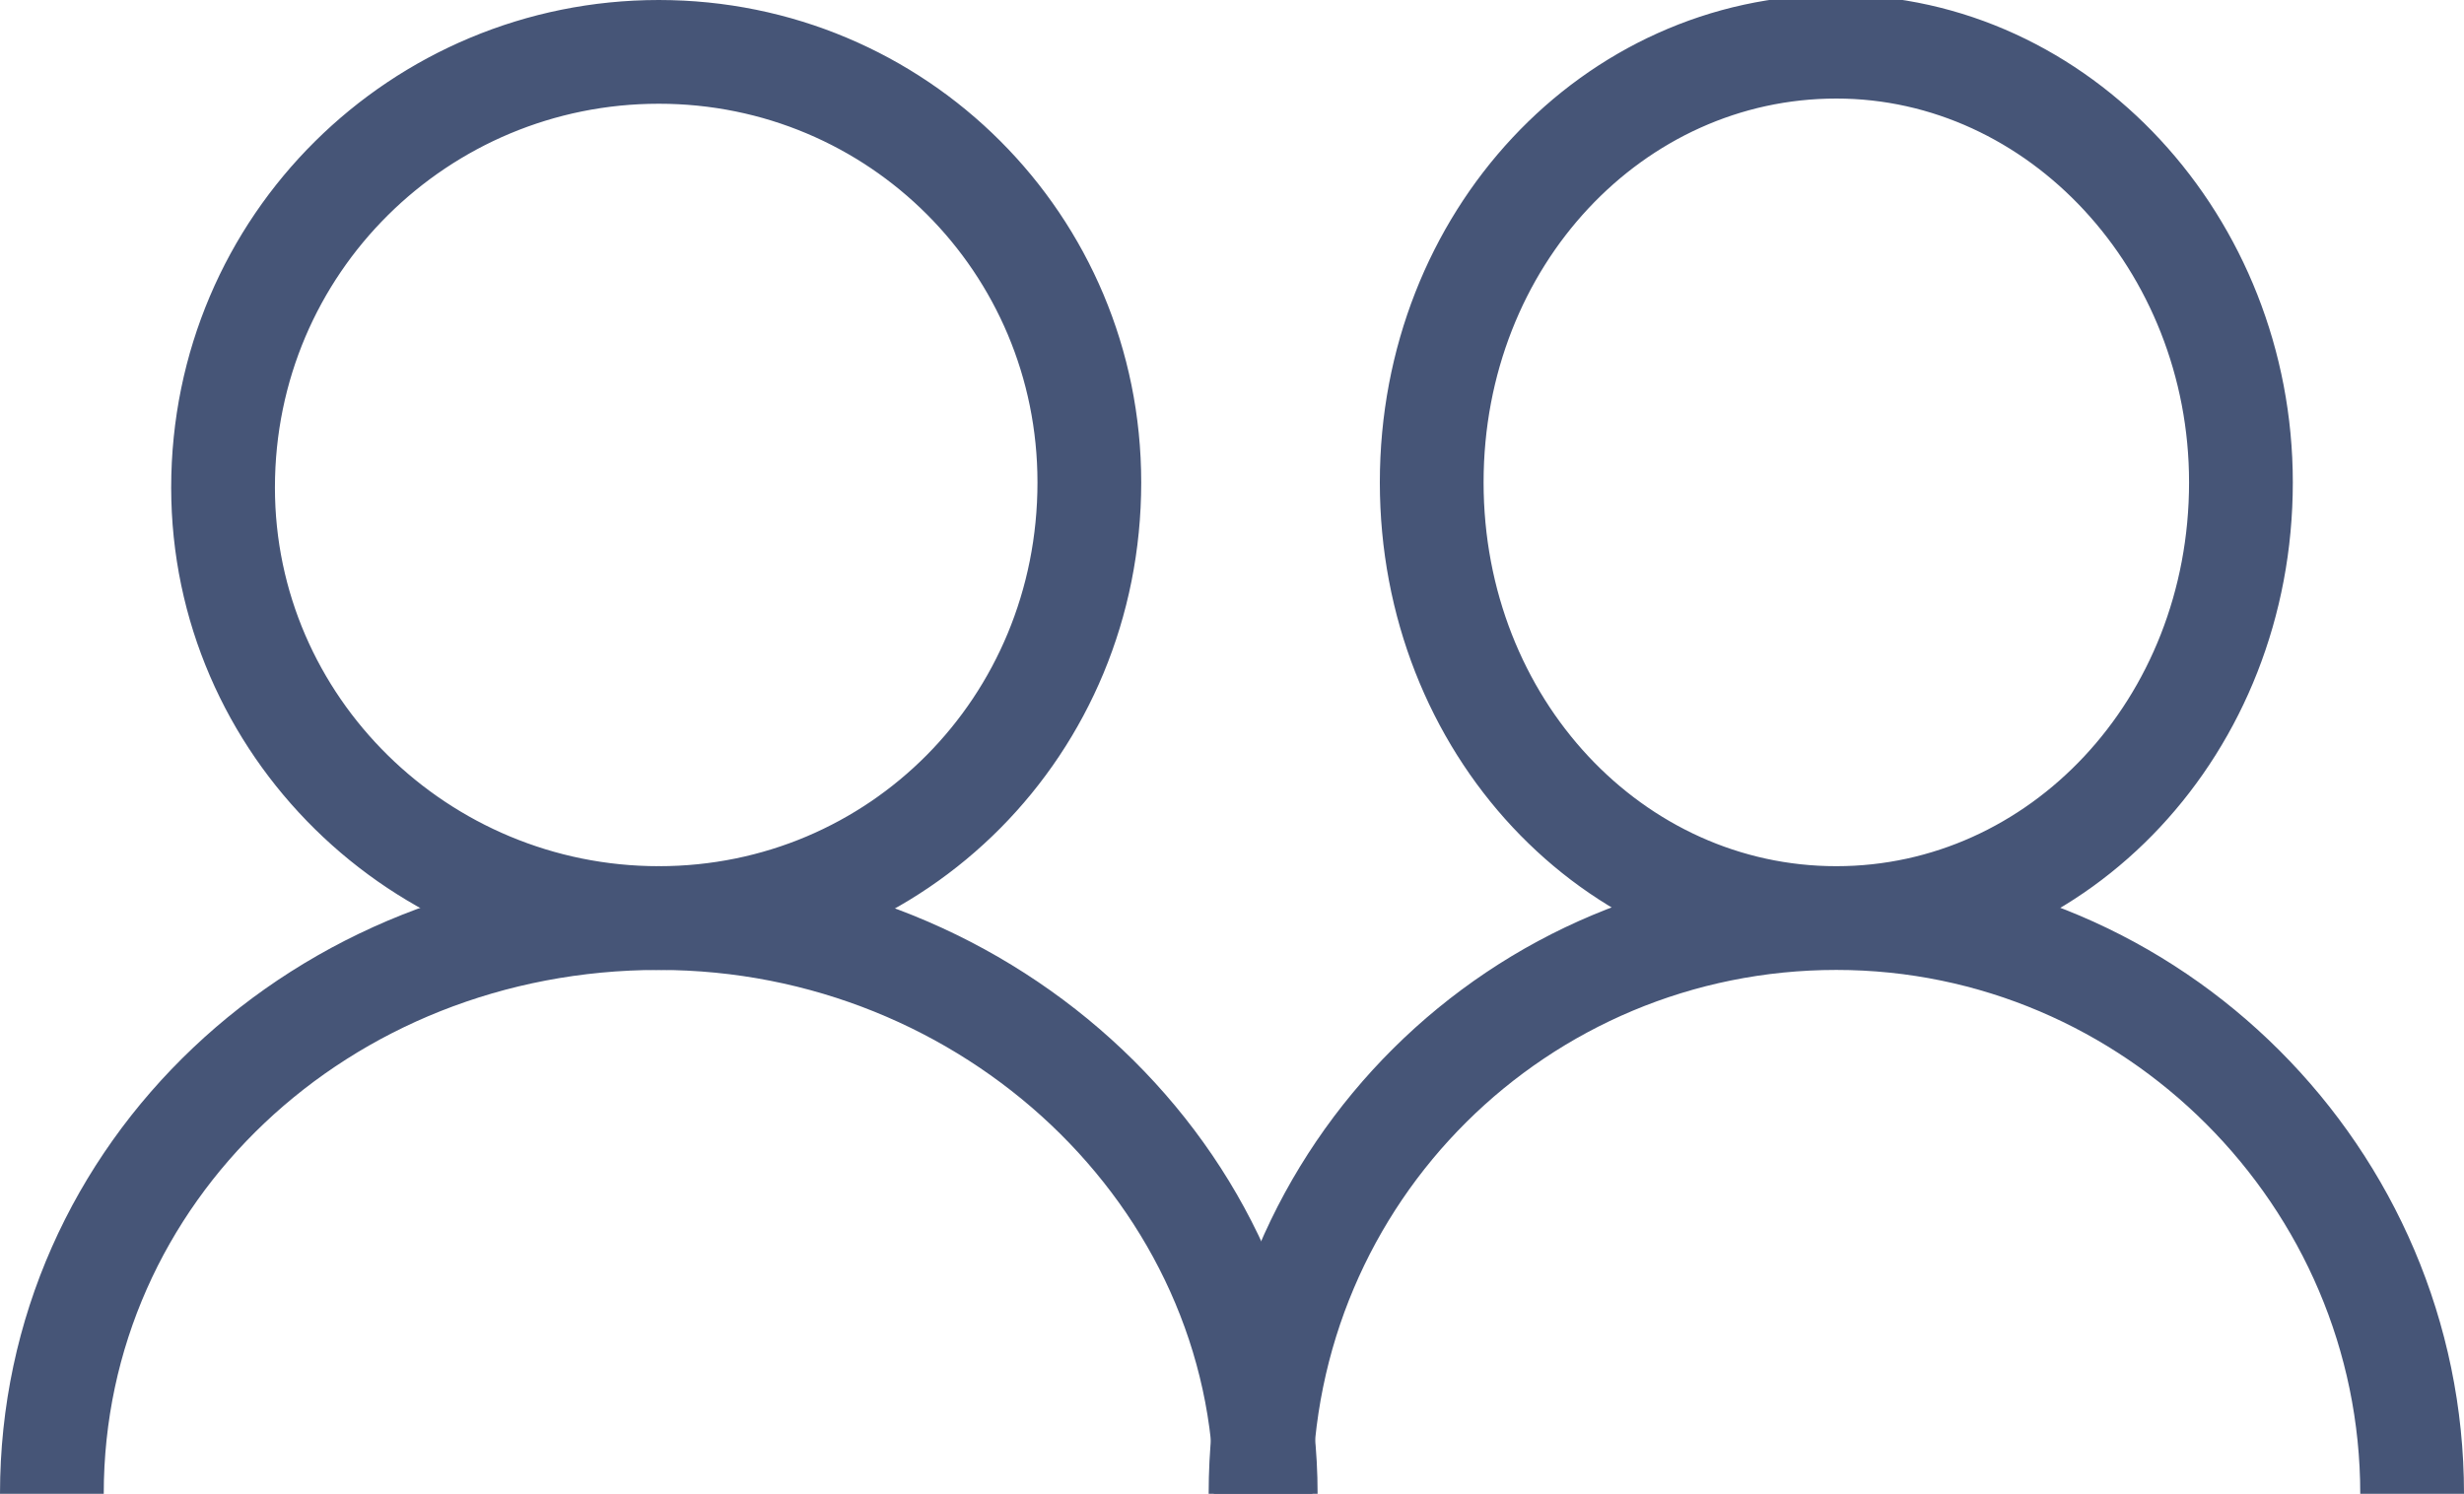
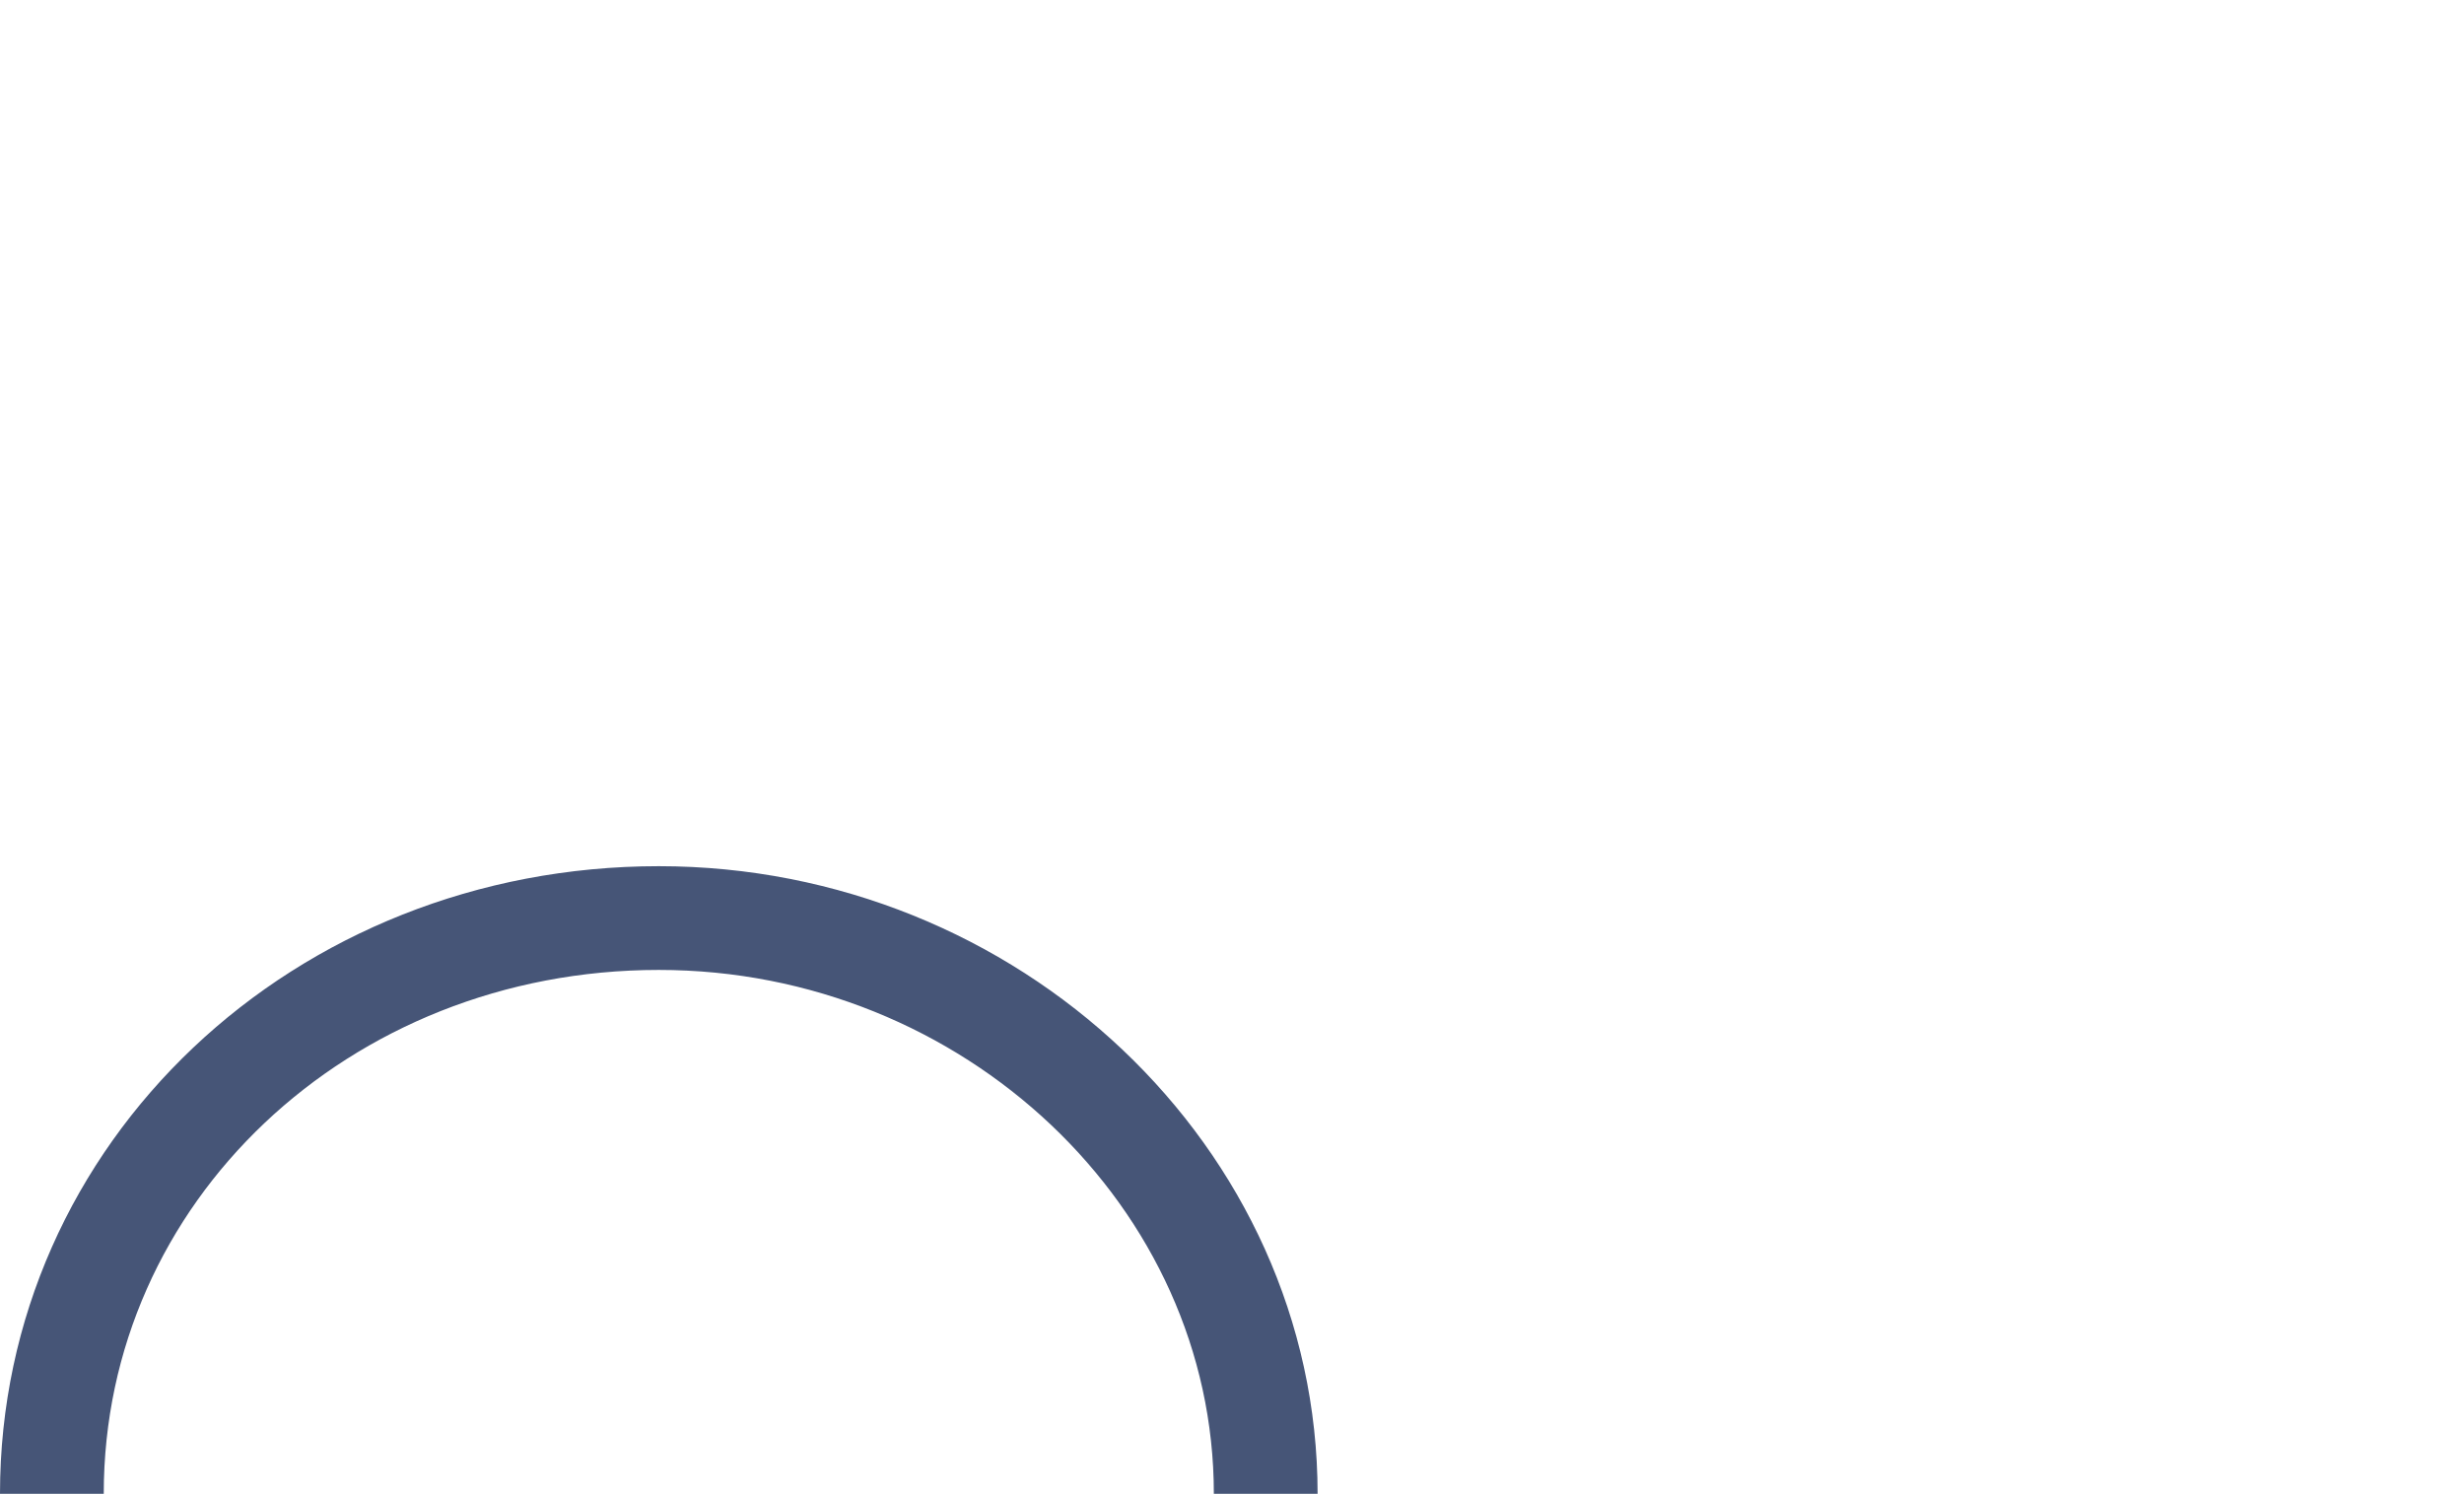
<svg xmlns="http://www.w3.org/2000/svg" version="1.1" id="Livello_1" x="0px" y="0px" viewBox="0 0 47.5 28.8" style="enable-background:new 0 0 47.5 28.8;" xml:space="preserve">
  <style type="text/css">
	.st0{fill:none;stroke:#465577;stroke-width:2;stroke-miterlimit:10;}
</style>
  <g>
-     <path class="st0" d="M35.4,17.7c4.3,0,7.8-3.7,7.8-8.4c0-4.6-3.5-8.4-7.8-8.4c-4.3,0-7.8,3.7-7.8,8.4C27.6,14,31.1,17.7,35.4,17.7z    M24.3,28.8c0-6.2,5-11.1,11.1-11.1c6.1,0,11.1,5,11.1,11.1 M12.7,17.7c4.6,0,8.3-3.7,8.3-8.4C21,4.7,17.3,1,12.7,1   S4.3,4.7,4.3,9.4C4.3,14,8.1,17.7,12.7,17.7z" />
    <path class="st0" d="M1,28.8c0-6.2,5.2-11.1,11.7-11.1c6.4,0,11.7,5,11.7,11.1" />
  </g>
</svg>